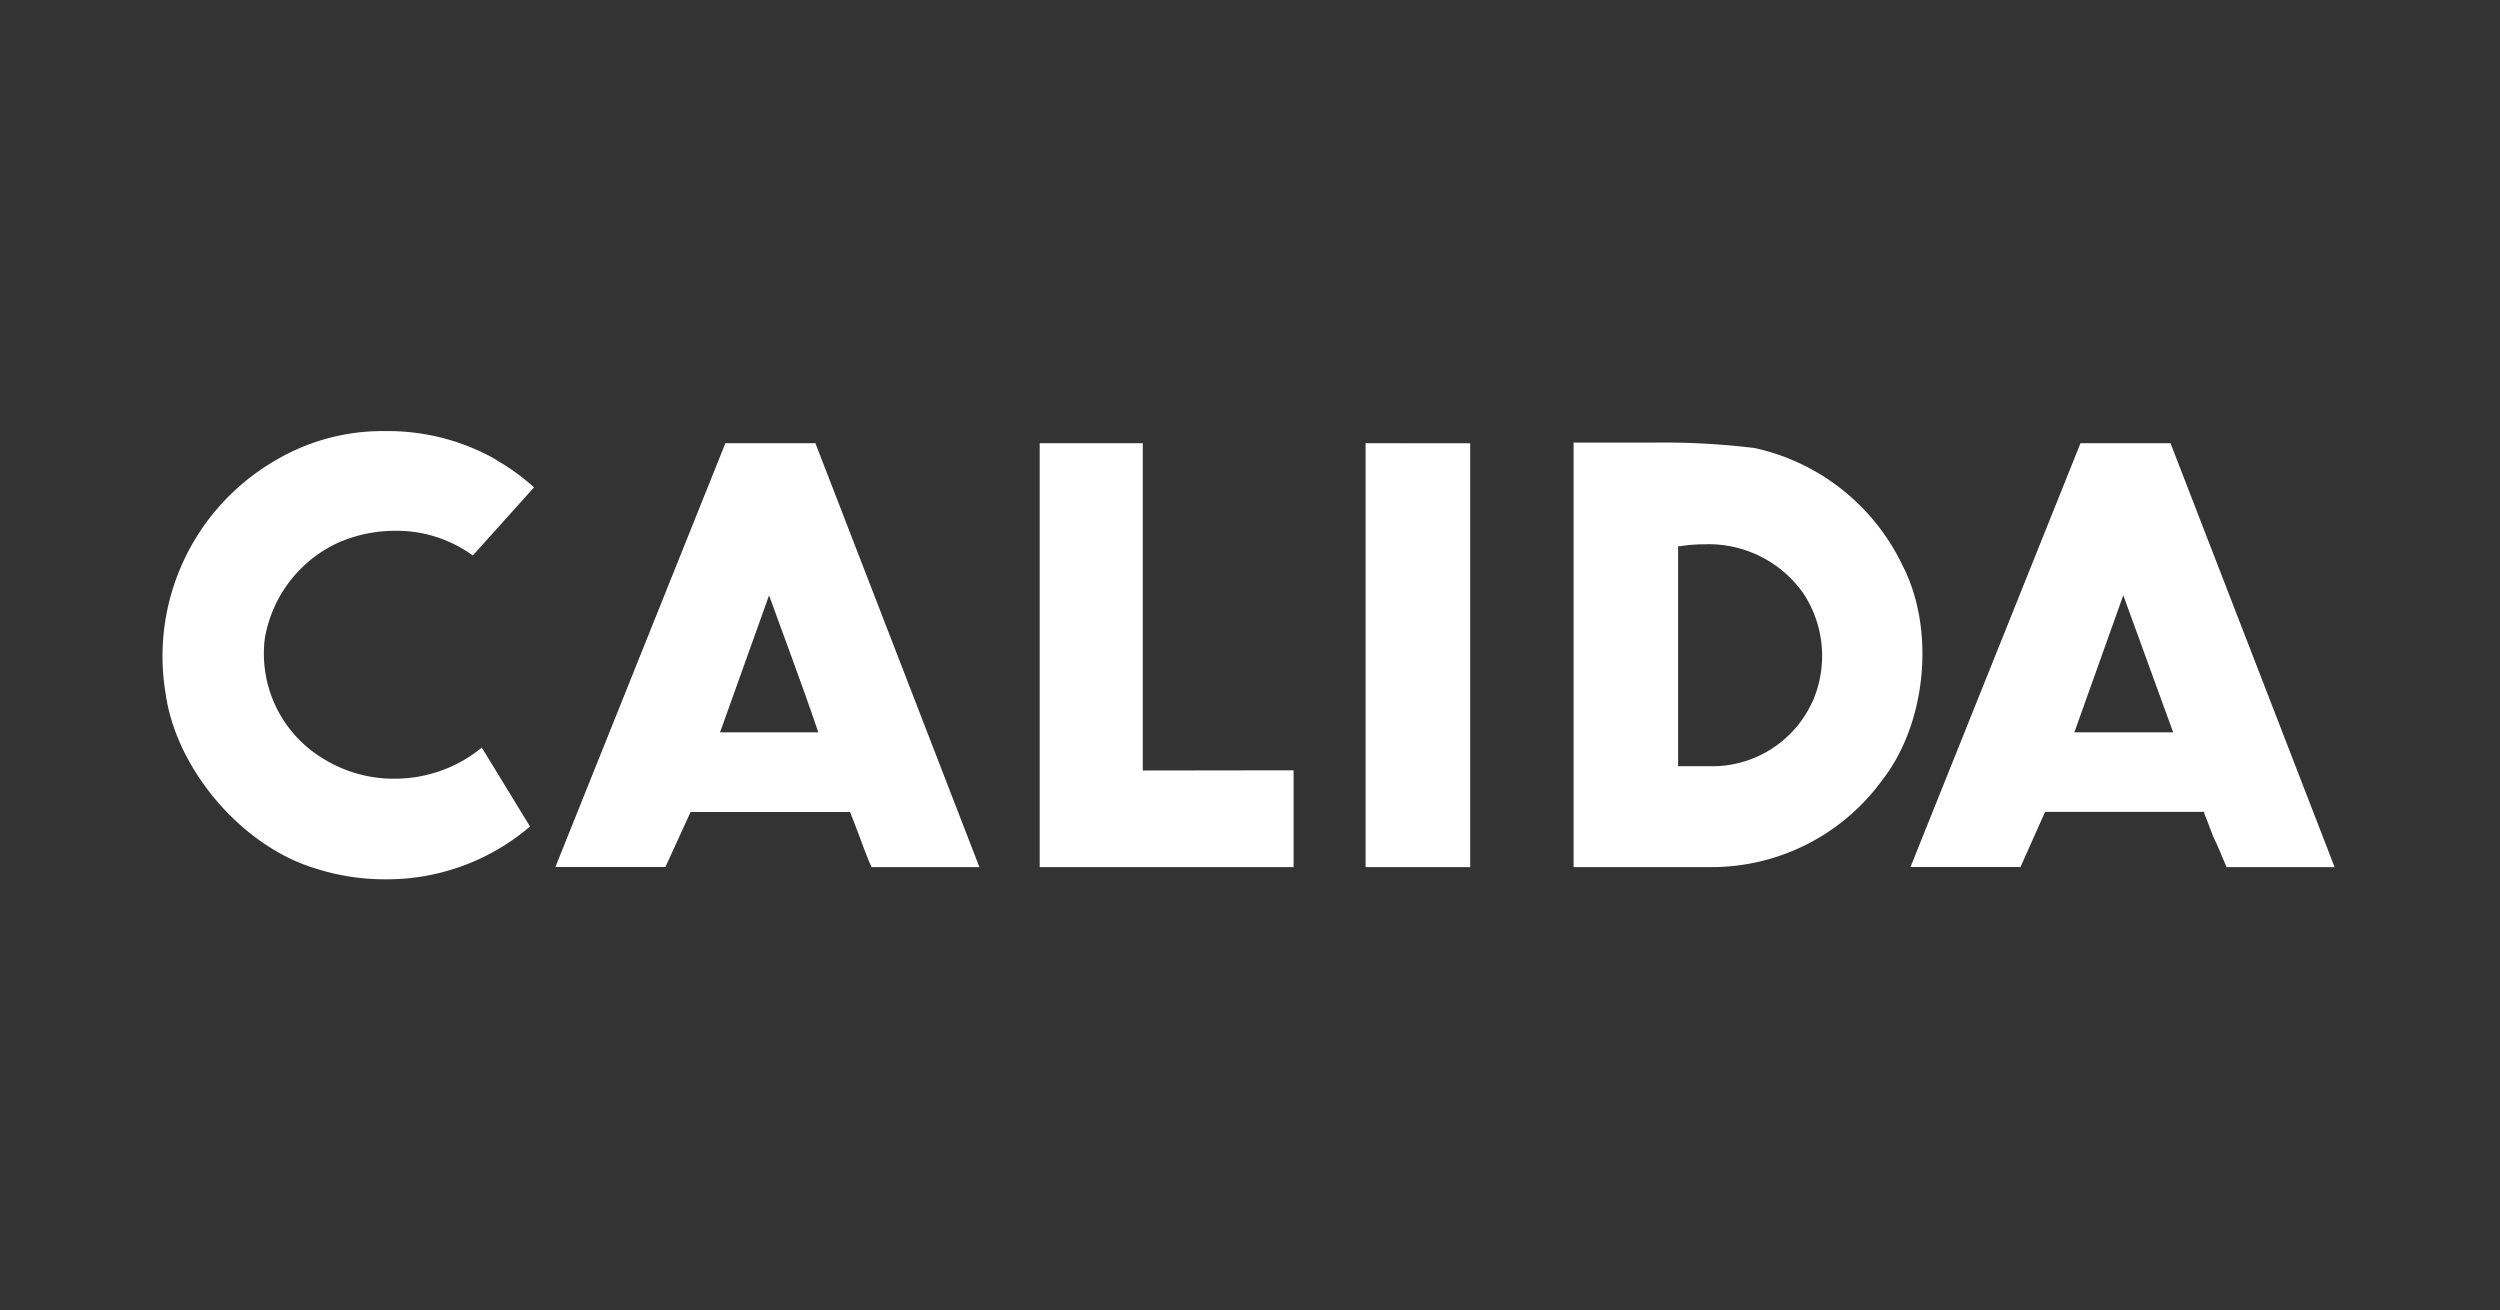
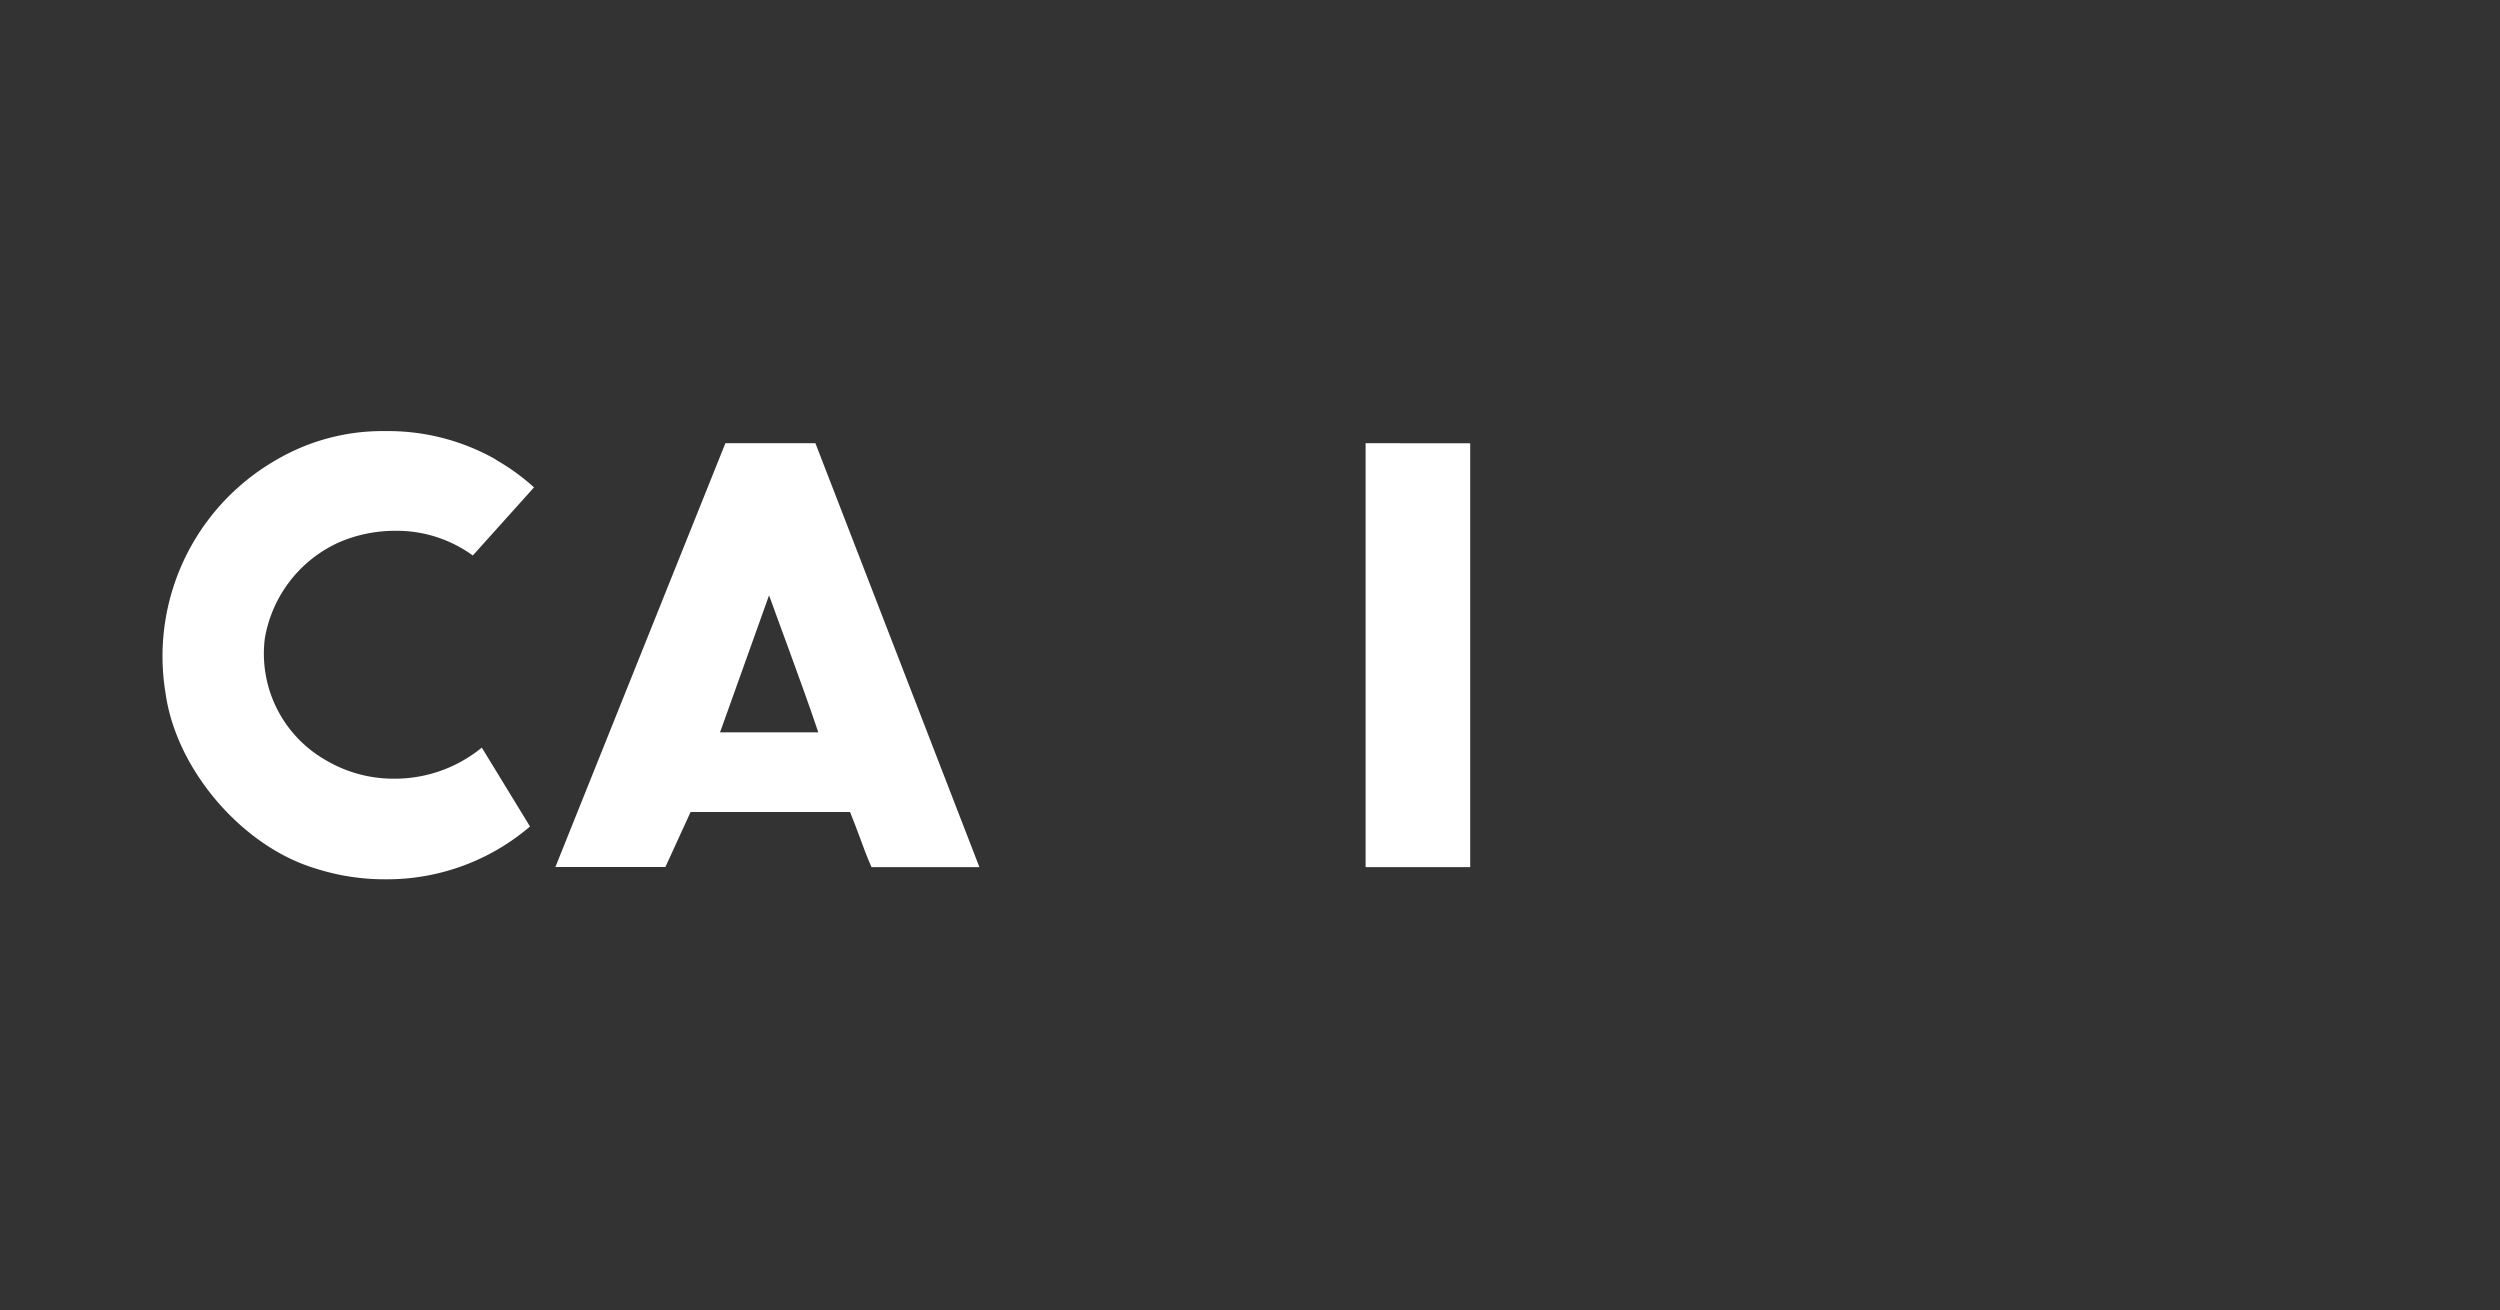
<svg xmlns="http://www.w3.org/2000/svg" viewBox="0 0 250 131">
  <rect x="0" y="0" width="250" height="131" fill="#333333" stroke="none" />
  <defs>
    <style>.cls-1,.cls-2{fill:#fff;}.cls-1{fill-rule:evenodd;}</style>
  </defs>
  <g id="guides">
-     <path class="cls-1" d="M190.23,56.5a21.46,21.46,0,0,0-14.79-11.7,75.34,75.34,0,0,0-10.16-.54c-1.36,0-2.73,0-4.09,0l-3.83,0V86.71l13,0h.71A21.09,21.09,0,0,0,188.23,78C192.68,72.31,193.55,62.87,190.23,56.5Zm-9,13.69a11,11,0,0,1-9.66,6.43c-.52,0-1.13,0-1.74,0s-1.24,0-1.81,0h-.21v-22l.19,0a15.71,15.71,0,0,1,2.44-.19,11.57,11.57,0,0,1,9.91,4.93A11.36,11.36,0,0,1,181.24,70.19Z" />
    <path class="cls-2" d="M39.45,77.87A13.31,13.31,0,0,1,32.55,76a12.26,12.26,0,0,1-6.07-12.14,12.91,12.91,0,0,1,7.34-9.59,14.09,14.09,0,0,1,5.7-1.19,12.92,12.92,0,0,1,7.76,2.47l6.12-6.81a20.84,20.84,0,0,0-3.57-2.62l-.37-.24a21.82,21.82,0,0,0-10.9-2.77,21,21,0,0,0-11,2.92,22.63,22.63,0,0,0-11,23.32c1.07,7.63,7.67,15.31,15,17.5a22.6,22.6,0,0,0,7,1.08A22,22,0,0,0,53,82.65l-4.82-7.89A13.73,13.73,0,0,1,39.45,77.87Z" />
    <polygon class="cls-2" points="136.56 44.32 136.56 86.71 147.02 86.71 147.02 44.33 136.56 44.32" />
-     <polygon class="cls-2" points="114.28 44.32 103.97 44.32 103.97 86.71 129.36 86.71 129.36 77.03 114.5 77.05 114.28 77.05 114.28 76.83 114.28 44.32" />
    <path class="cls-1" d="M87.15,86.71H97.94L81.54,44.32h-9l-17,42.38h11L69,81.33l.06-.13H85l.06.14c.3.73.59,1.52.88,2.29C86.32,84.66,86.71,85.73,87.15,86.71ZM81.52,73.23H72l.11-.29L76.7,60.11l.2-.57.22.57c0,.08,3.17,8.53,4.61,12.83l.1.29Z" />
-     <path class="cls-1" d="M222.66,86.71h10.8L217.05,44.32h-9l-17,42.38h11l2.4-5.38.06-.13h15.91l0,.14c.3.73.6,1.52.88,2.29C221.83,84.66,222.22,85.73,222.66,86.71ZM217,73.23h-9.57l.11-.29,4.58-12.83.21-.58.21.58,4.67,12.83.11.29Z" />
  </g>
</svg>